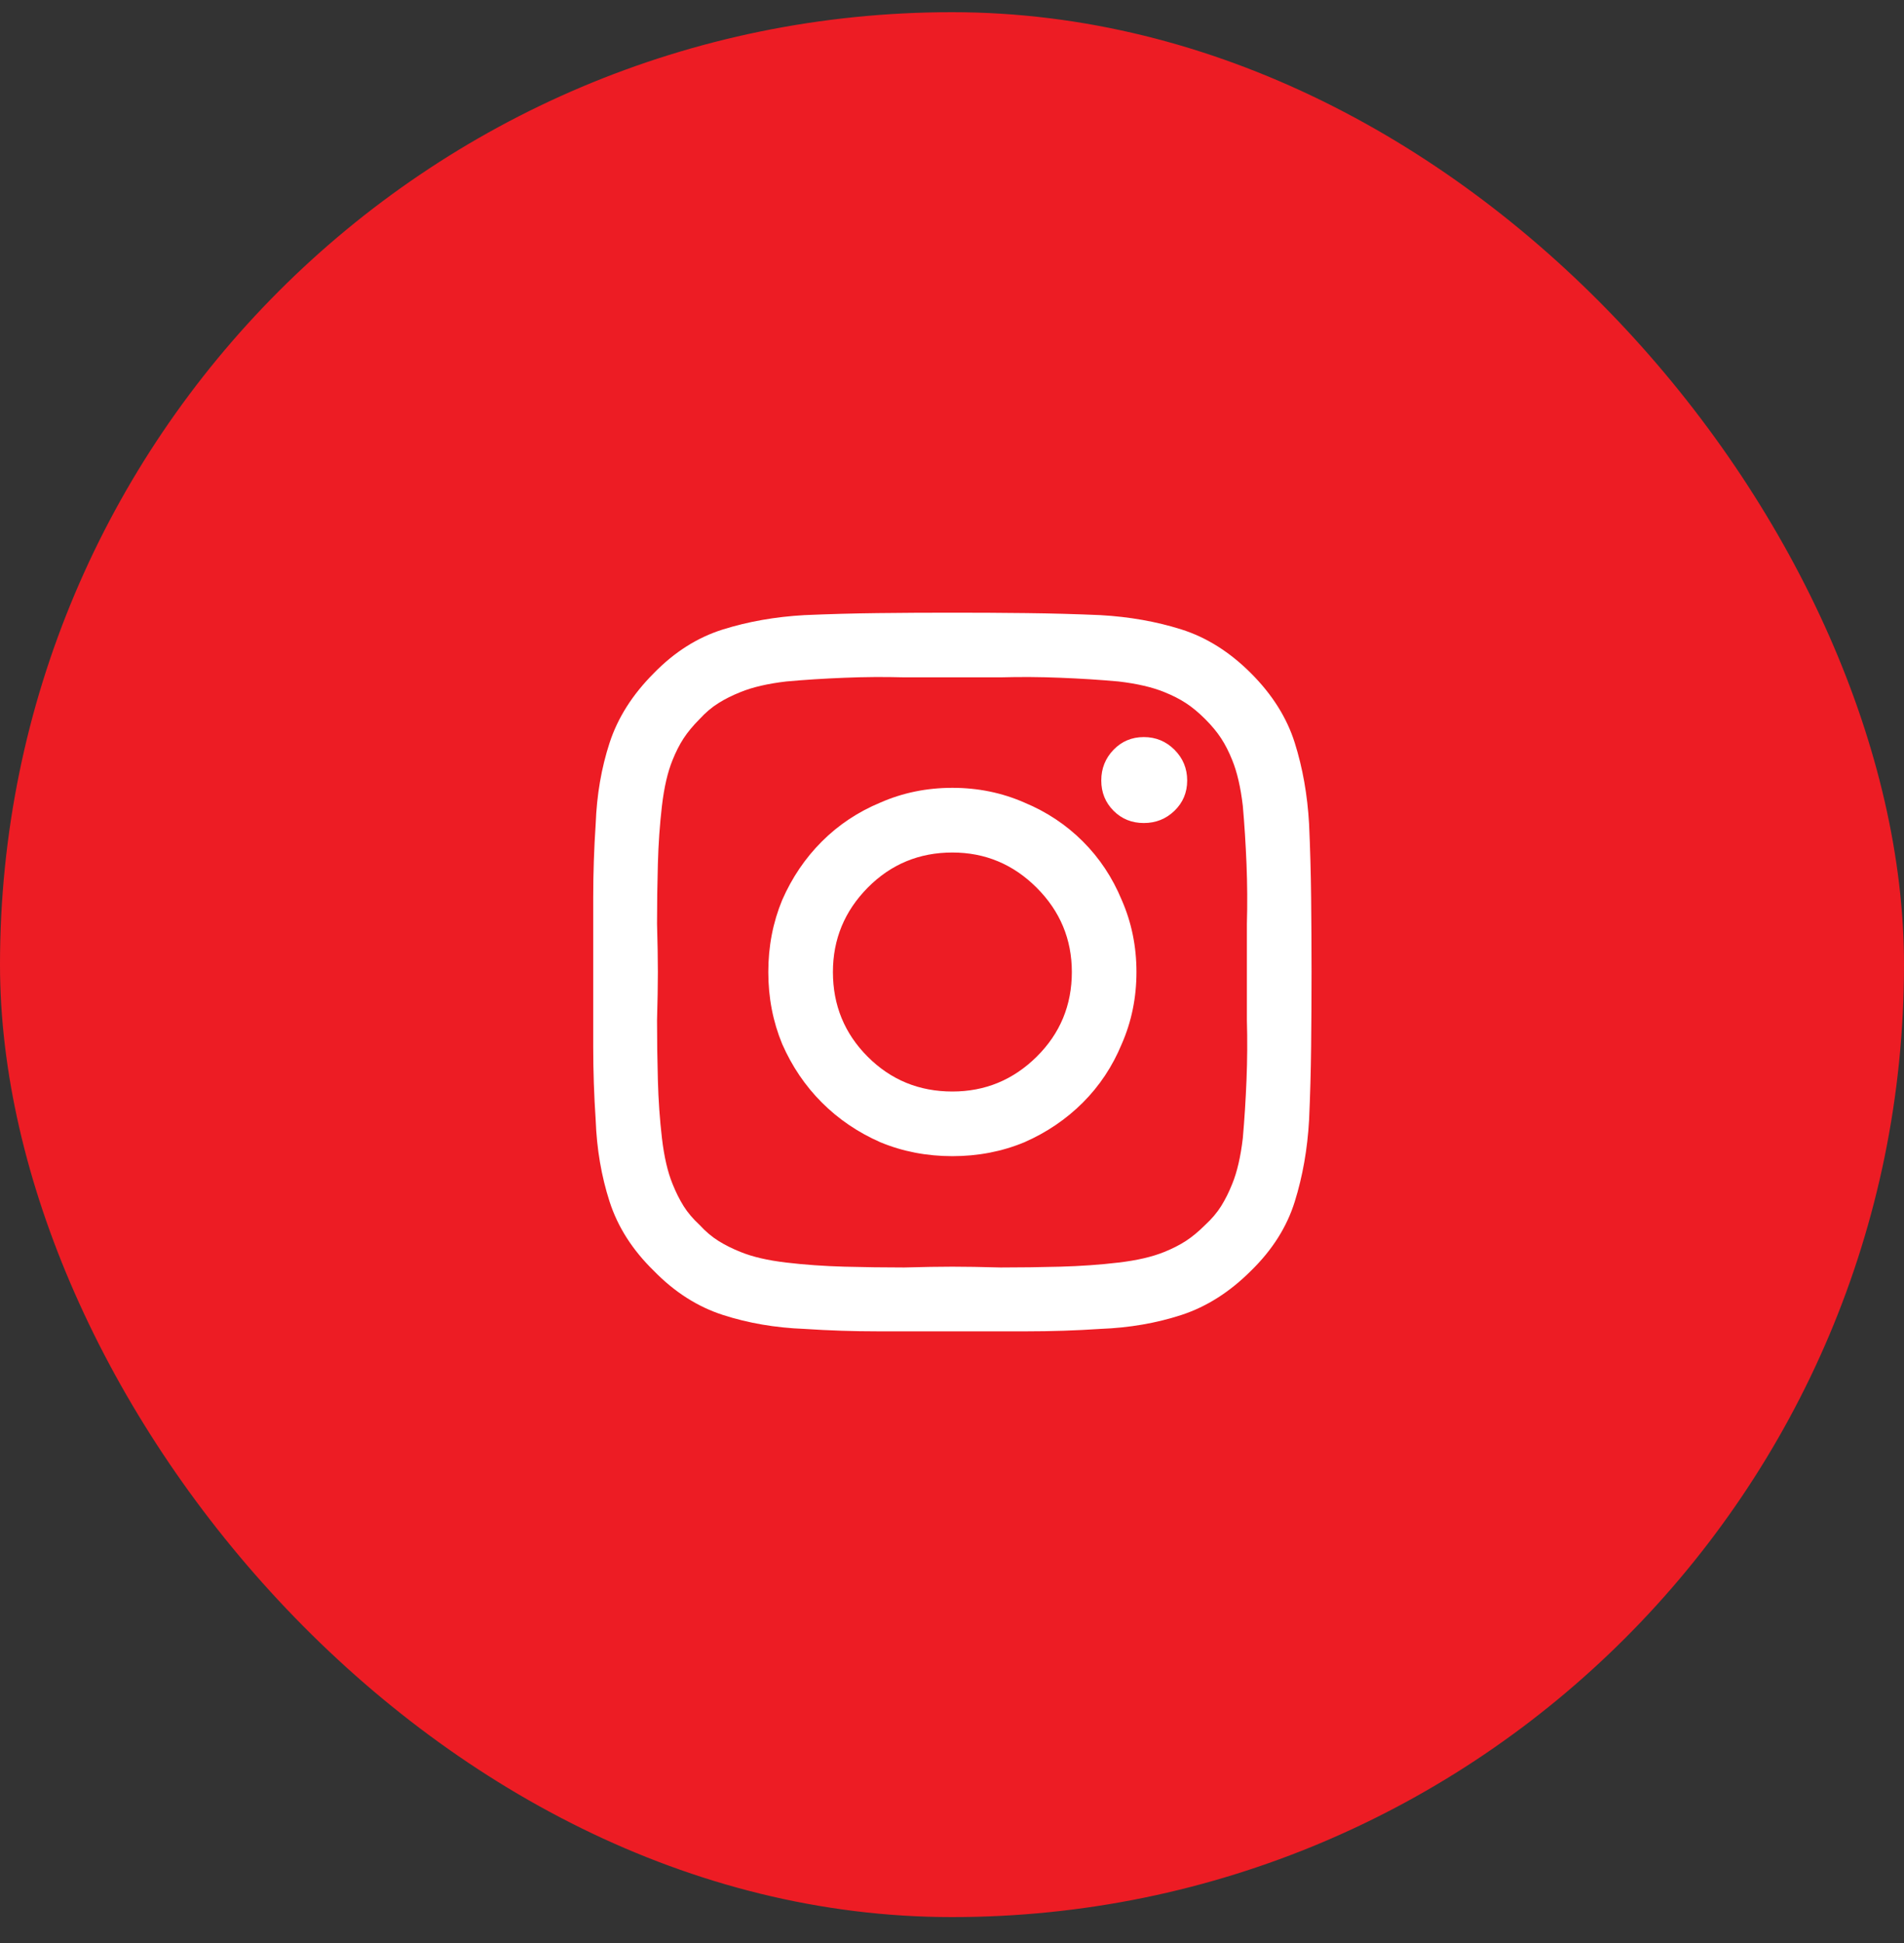
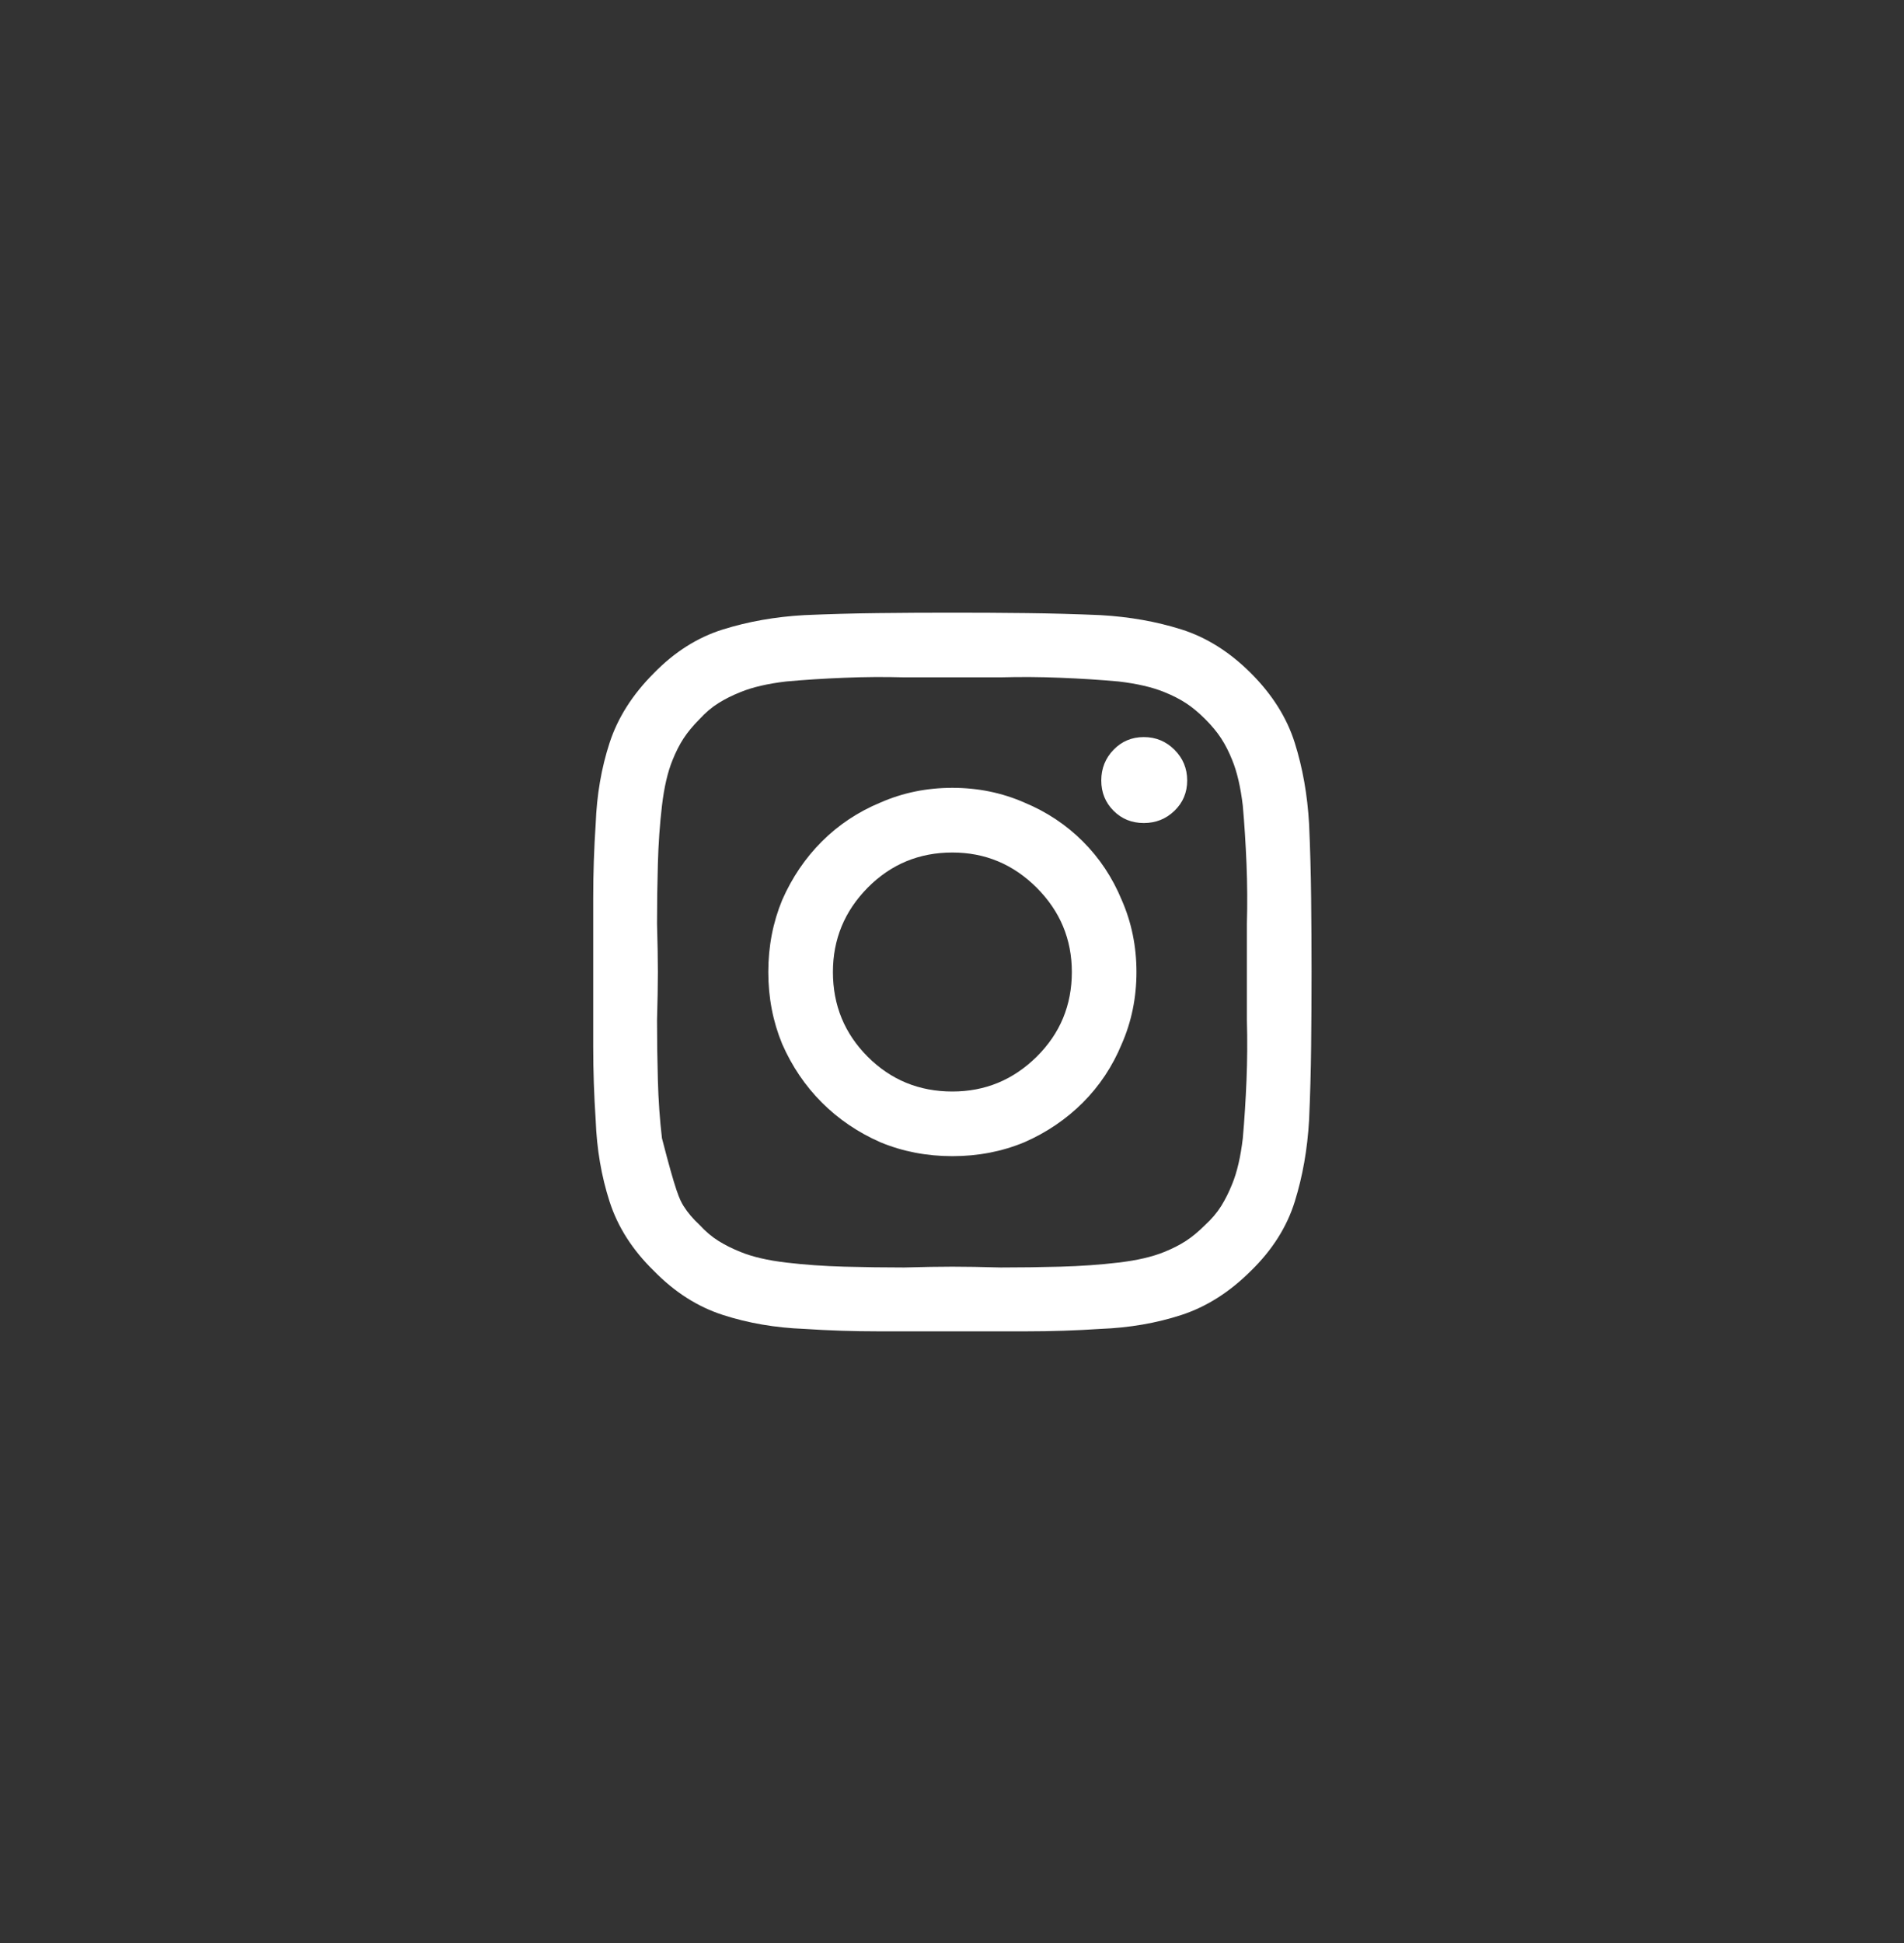
<svg xmlns="http://www.w3.org/2000/svg" width="50" height="51" viewBox="0 0 50 51" fill="none">
  <rect x="0" y="0" width="50" height="51" fill="#333333" stroke="none" />
-   <rect y="0.32" width="50" height="50" rx="25" fill="#ED1C24" />
  <g clip-path="url(#clip0_1_2008)">
-     <path d="M28.147 25.513C28.147 24.654 27.839 23.916 27.223 23.3C26.607 22.685 25.869 22.377 25.01 22.377C24.136 22.377 23.395 22.685 22.786 23.3C22.178 23.916 21.873 24.654 21.873 25.513C21.873 26.387 22.178 27.128 22.786 27.737C23.395 28.346 24.136 28.65 25.01 28.65C25.869 28.65 26.607 28.346 27.223 27.737C27.839 27.128 28.147 26.387 28.147 25.513ZM29.844 25.513C29.844 26.187 29.715 26.817 29.457 27.404C29.214 27.991 28.874 28.503 28.437 28.94C28 29.377 27.488 29.724 26.901 29.982C26.313 30.226 25.683 30.347 25.01 30.347C24.337 30.347 23.707 30.226 23.119 29.982C22.532 29.724 22.02 29.377 21.583 28.94C21.146 28.503 20.799 27.991 20.541 27.404C20.298 26.817 20.176 26.187 20.176 25.513C20.176 24.84 20.298 24.21 20.541 23.623C20.799 23.036 21.146 22.523 21.583 22.087C22.02 21.65 22.532 21.31 23.119 21.066C23.707 20.808 24.337 20.679 25.01 20.679C25.683 20.679 26.313 20.808 26.901 21.066C27.488 21.31 28 21.65 28.437 22.087C28.874 22.523 29.214 23.036 29.457 23.623C29.715 24.21 29.844 24.84 29.844 25.513ZM31.176 20.486C31.176 20.801 31.065 21.066 30.843 21.281C30.621 21.496 30.352 21.603 30.037 21.603C29.722 21.603 29.457 21.496 29.242 21.281C29.028 21.066 28.92 20.801 28.92 20.486C28.92 20.171 29.028 19.902 29.242 19.68C29.457 19.458 29.722 19.347 30.037 19.347C30.352 19.347 30.621 19.458 30.843 19.68C31.065 19.902 31.176 20.171 31.176 20.486ZM25.01 17.779C24.666 17.779 24.244 17.779 23.742 17.779C23.227 17.765 22.704 17.768 22.174 17.79C21.644 17.811 21.136 17.843 20.649 17.887C20.162 17.944 19.761 18.037 19.446 18.166C19.231 18.252 19.037 18.348 18.866 18.456C18.694 18.563 18.529 18.703 18.371 18.875C18.2 19.047 18.06 19.215 17.952 19.38C17.845 19.544 17.748 19.734 17.662 19.949C17.533 20.264 17.44 20.665 17.383 21.152C17.326 21.639 17.29 22.148 17.276 22.677C17.261 23.207 17.254 23.73 17.254 24.246C17.268 24.747 17.276 25.17 17.276 25.513C17.276 25.857 17.268 26.28 17.254 26.781C17.254 27.297 17.261 27.819 17.276 28.349C17.29 28.879 17.326 29.388 17.383 29.875C17.44 30.362 17.533 30.763 17.662 31.078C17.748 31.293 17.845 31.486 17.952 31.658C18.06 31.83 18.2 31.994 18.371 32.152C18.529 32.324 18.694 32.464 18.866 32.571C19.037 32.678 19.231 32.775 19.446 32.861C19.761 32.99 20.162 33.083 20.649 33.14C21.136 33.198 21.644 33.233 22.174 33.248C22.704 33.262 23.227 33.269 23.742 33.269C24.244 33.255 24.666 33.248 25.01 33.248C25.354 33.248 25.776 33.255 26.278 33.269C26.793 33.269 27.316 33.262 27.846 33.248C28.376 33.233 28.884 33.198 29.371 33.14C29.858 33.083 30.259 32.99 30.575 32.861C30.789 32.775 30.979 32.678 31.144 32.571C31.308 32.464 31.477 32.324 31.649 32.152C31.821 31.994 31.96 31.83 32.068 31.658C32.175 31.486 32.272 31.293 32.358 31.078C32.487 30.763 32.58 30.362 32.637 29.875C32.68 29.388 32.712 28.879 32.734 28.349C32.755 27.819 32.759 27.297 32.744 26.781C32.744 26.28 32.744 25.857 32.744 25.513C32.744 25.17 32.744 24.747 32.744 24.246C32.759 23.73 32.755 23.207 32.734 22.677C32.712 22.148 32.68 21.639 32.637 21.152C32.58 20.665 32.487 20.264 32.358 19.949C32.272 19.734 32.175 19.544 32.068 19.38C31.96 19.215 31.821 19.047 31.649 18.875C31.477 18.703 31.308 18.563 31.144 18.456C30.979 18.348 30.789 18.252 30.575 18.166C30.259 18.037 29.858 17.944 29.371 17.887C28.884 17.843 28.376 17.811 27.846 17.79C27.316 17.768 26.793 17.765 26.278 17.779C25.776 17.779 25.354 17.779 25.01 17.779ZM34.442 25.513C34.442 26.172 34.438 26.824 34.431 27.468C34.424 28.113 34.406 28.758 34.377 29.402C34.334 30.161 34.209 30.874 34.001 31.54C33.794 32.206 33.41 32.811 32.852 33.355C32.293 33.914 31.684 34.3 31.026 34.515C30.367 34.73 29.658 34.852 28.899 34.881C28.254 34.924 27.606 34.945 26.954 34.945C26.303 34.945 25.654 34.945 25.01 34.945C24.351 34.945 23.7 34.945 23.055 34.945C22.41 34.945 21.766 34.924 21.121 34.881C20.362 34.852 19.65 34.73 18.984 34.515C18.318 34.3 17.712 33.914 17.168 33.355C16.61 32.811 16.223 32.206 16.008 31.54C15.793 30.874 15.671 30.161 15.643 29.402C15.6 28.758 15.578 28.113 15.578 27.468C15.578 26.824 15.578 26.172 15.578 25.513C15.578 24.869 15.578 24.221 15.578 23.569C15.578 22.917 15.6 22.269 15.643 21.625C15.671 20.866 15.793 20.157 16.008 19.498C16.223 18.839 16.61 18.23 17.168 17.672C17.712 17.113 18.318 16.73 18.984 16.522C19.65 16.314 20.362 16.189 21.121 16.146C21.766 16.118 22.41 16.1 23.055 16.093C23.7 16.085 24.351 16.082 25.01 16.082C25.654 16.082 26.303 16.085 26.954 16.093C27.606 16.1 28.254 16.118 28.899 16.146C29.658 16.189 30.367 16.314 31.026 16.522C31.684 16.73 32.293 17.113 32.852 17.672C33.41 18.23 33.794 18.839 34.001 19.498C34.209 20.157 34.334 20.866 34.377 21.625C34.406 22.269 34.424 22.917 34.431 23.569C34.438 24.221 34.442 24.869 34.442 25.513Z" fill="white" />
+     <path d="M28.147 25.513C28.147 24.654 27.839 23.916 27.223 23.3C26.607 22.685 25.869 22.377 25.01 22.377C24.136 22.377 23.395 22.685 22.786 23.3C22.178 23.916 21.873 24.654 21.873 25.513C21.873 26.387 22.178 27.128 22.786 27.737C23.395 28.346 24.136 28.65 25.01 28.65C25.869 28.65 26.607 28.346 27.223 27.737C27.839 27.128 28.147 26.387 28.147 25.513ZM29.844 25.513C29.844 26.187 29.715 26.817 29.457 27.404C29.214 27.991 28.874 28.503 28.437 28.94C28 29.377 27.488 29.724 26.901 29.982C26.313 30.226 25.683 30.347 25.01 30.347C24.337 30.347 23.707 30.226 23.119 29.982C22.532 29.724 22.02 29.377 21.583 28.94C21.146 28.503 20.799 27.991 20.541 27.404C20.298 26.817 20.176 26.187 20.176 25.513C20.176 24.84 20.298 24.21 20.541 23.623C20.799 23.036 21.146 22.523 21.583 22.087C22.02 21.65 22.532 21.31 23.119 21.066C23.707 20.808 24.337 20.679 25.01 20.679C25.683 20.679 26.313 20.808 26.901 21.066C27.488 21.31 28 21.65 28.437 22.087C28.874 22.523 29.214 23.036 29.457 23.623C29.715 24.21 29.844 24.84 29.844 25.513ZM31.176 20.486C31.176 20.801 31.065 21.066 30.843 21.281C30.621 21.496 30.352 21.603 30.037 21.603C29.722 21.603 29.457 21.496 29.242 21.281C29.028 21.066 28.92 20.801 28.92 20.486C28.92 20.171 29.028 19.902 29.242 19.68C29.457 19.458 29.722 19.347 30.037 19.347C30.352 19.347 30.621 19.458 30.843 19.68C31.065 19.902 31.176 20.171 31.176 20.486ZM25.01 17.779C24.666 17.779 24.244 17.779 23.742 17.779C23.227 17.765 22.704 17.768 22.174 17.79C21.644 17.811 21.136 17.843 20.649 17.887C20.162 17.944 19.761 18.037 19.446 18.166C19.231 18.252 19.037 18.348 18.866 18.456C18.694 18.563 18.529 18.703 18.371 18.875C18.2 19.047 18.06 19.215 17.952 19.38C17.845 19.544 17.748 19.734 17.662 19.949C17.533 20.264 17.44 20.665 17.383 21.152C17.326 21.639 17.29 22.148 17.276 22.677C17.261 23.207 17.254 23.73 17.254 24.246C17.268 24.747 17.276 25.17 17.276 25.513C17.276 25.857 17.268 26.28 17.254 26.781C17.254 27.297 17.261 27.819 17.276 28.349C17.29 28.879 17.326 29.388 17.383 29.875C17.748 31.293 17.845 31.486 17.952 31.658C18.06 31.83 18.2 31.994 18.371 32.152C18.529 32.324 18.694 32.464 18.866 32.571C19.037 32.678 19.231 32.775 19.446 32.861C19.761 32.99 20.162 33.083 20.649 33.14C21.136 33.198 21.644 33.233 22.174 33.248C22.704 33.262 23.227 33.269 23.742 33.269C24.244 33.255 24.666 33.248 25.01 33.248C25.354 33.248 25.776 33.255 26.278 33.269C26.793 33.269 27.316 33.262 27.846 33.248C28.376 33.233 28.884 33.198 29.371 33.14C29.858 33.083 30.259 32.99 30.575 32.861C30.789 32.775 30.979 32.678 31.144 32.571C31.308 32.464 31.477 32.324 31.649 32.152C31.821 31.994 31.96 31.83 32.068 31.658C32.175 31.486 32.272 31.293 32.358 31.078C32.487 30.763 32.58 30.362 32.637 29.875C32.68 29.388 32.712 28.879 32.734 28.349C32.755 27.819 32.759 27.297 32.744 26.781C32.744 26.28 32.744 25.857 32.744 25.513C32.744 25.17 32.744 24.747 32.744 24.246C32.759 23.73 32.755 23.207 32.734 22.677C32.712 22.148 32.68 21.639 32.637 21.152C32.58 20.665 32.487 20.264 32.358 19.949C32.272 19.734 32.175 19.544 32.068 19.38C31.96 19.215 31.821 19.047 31.649 18.875C31.477 18.703 31.308 18.563 31.144 18.456C30.979 18.348 30.789 18.252 30.575 18.166C30.259 18.037 29.858 17.944 29.371 17.887C28.884 17.843 28.376 17.811 27.846 17.79C27.316 17.768 26.793 17.765 26.278 17.779C25.776 17.779 25.354 17.779 25.01 17.779ZM34.442 25.513C34.442 26.172 34.438 26.824 34.431 27.468C34.424 28.113 34.406 28.758 34.377 29.402C34.334 30.161 34.209 30.874 34.001 31.54C33.794 32.206 33.41 32.811 32.852 33.355C32.293 33.914 31.684 34.3 31.026 34.515C30.367 34.73 29.658 34.852 28.899 34.881C28.254 34.924 27.606 34.945 26.954 34.945C26.303 34.945 25.654 34.945 25.01 34.945C24.351 34.945 23.7 34.945 23.055 34.945C22.41 34.945 21.766 34.924 21.121 34.881C20.362 34.852 19.65 34.73 18.984 34.515C18.318 34.3 17.712 33.914 17.168 33.355C16.61 32.811 16.223 32.206 16.008 31.54C15.793 30.874 15.671 30.161 15.643 29.402C15.6 28.758 15.578 28.113 15.578 27.468C15.578 26.824 15.578 26.172 15.578 25.513C15.578 24.869 15.578 24.221 15.578 23.569C15.578 22.917 15.6 22.269 15.643 21.625C15.671 20.866 15.793 20.157 16.008 19.498C16.223 18.839 16.61 18.23 17.168 17.672C17.712 17.113 18.318 16.73 18.984 16.522C19.65 16.314 20.362 16.189 21.121 16.146C21.766 16.118 22.41 16.1 23.055 16.093C23.7 16.085 24.351 16.082 25.01 16.082C25.654 16.082 26.303 16.085 26.954 16.093C27.606 16.1 28.254 16.118 28.899 16.146C29.658 16.189 30.367 16.314 31.026 16.522C31.684 16.73 32.293 17.113 32.852 17.672C33.41 18.23 33.794 18.839 34.001 19.498C34.209 20.157 34.334 20.866 34.377 21.625C34.406 22.269 34.424 22.917 34.431 23.569C34.438 24.221 34.442 24.869 34.442 25.513Z" fill="white" />
  </g>
  <defs>
    <clipPath id="clip0_1_2008">
      <rect width="18.88" height="22" fill="white" transform="matrix(1 0 0 -1 15.57 36.32)" />
    </clipPath>
  </defs>
</svg>